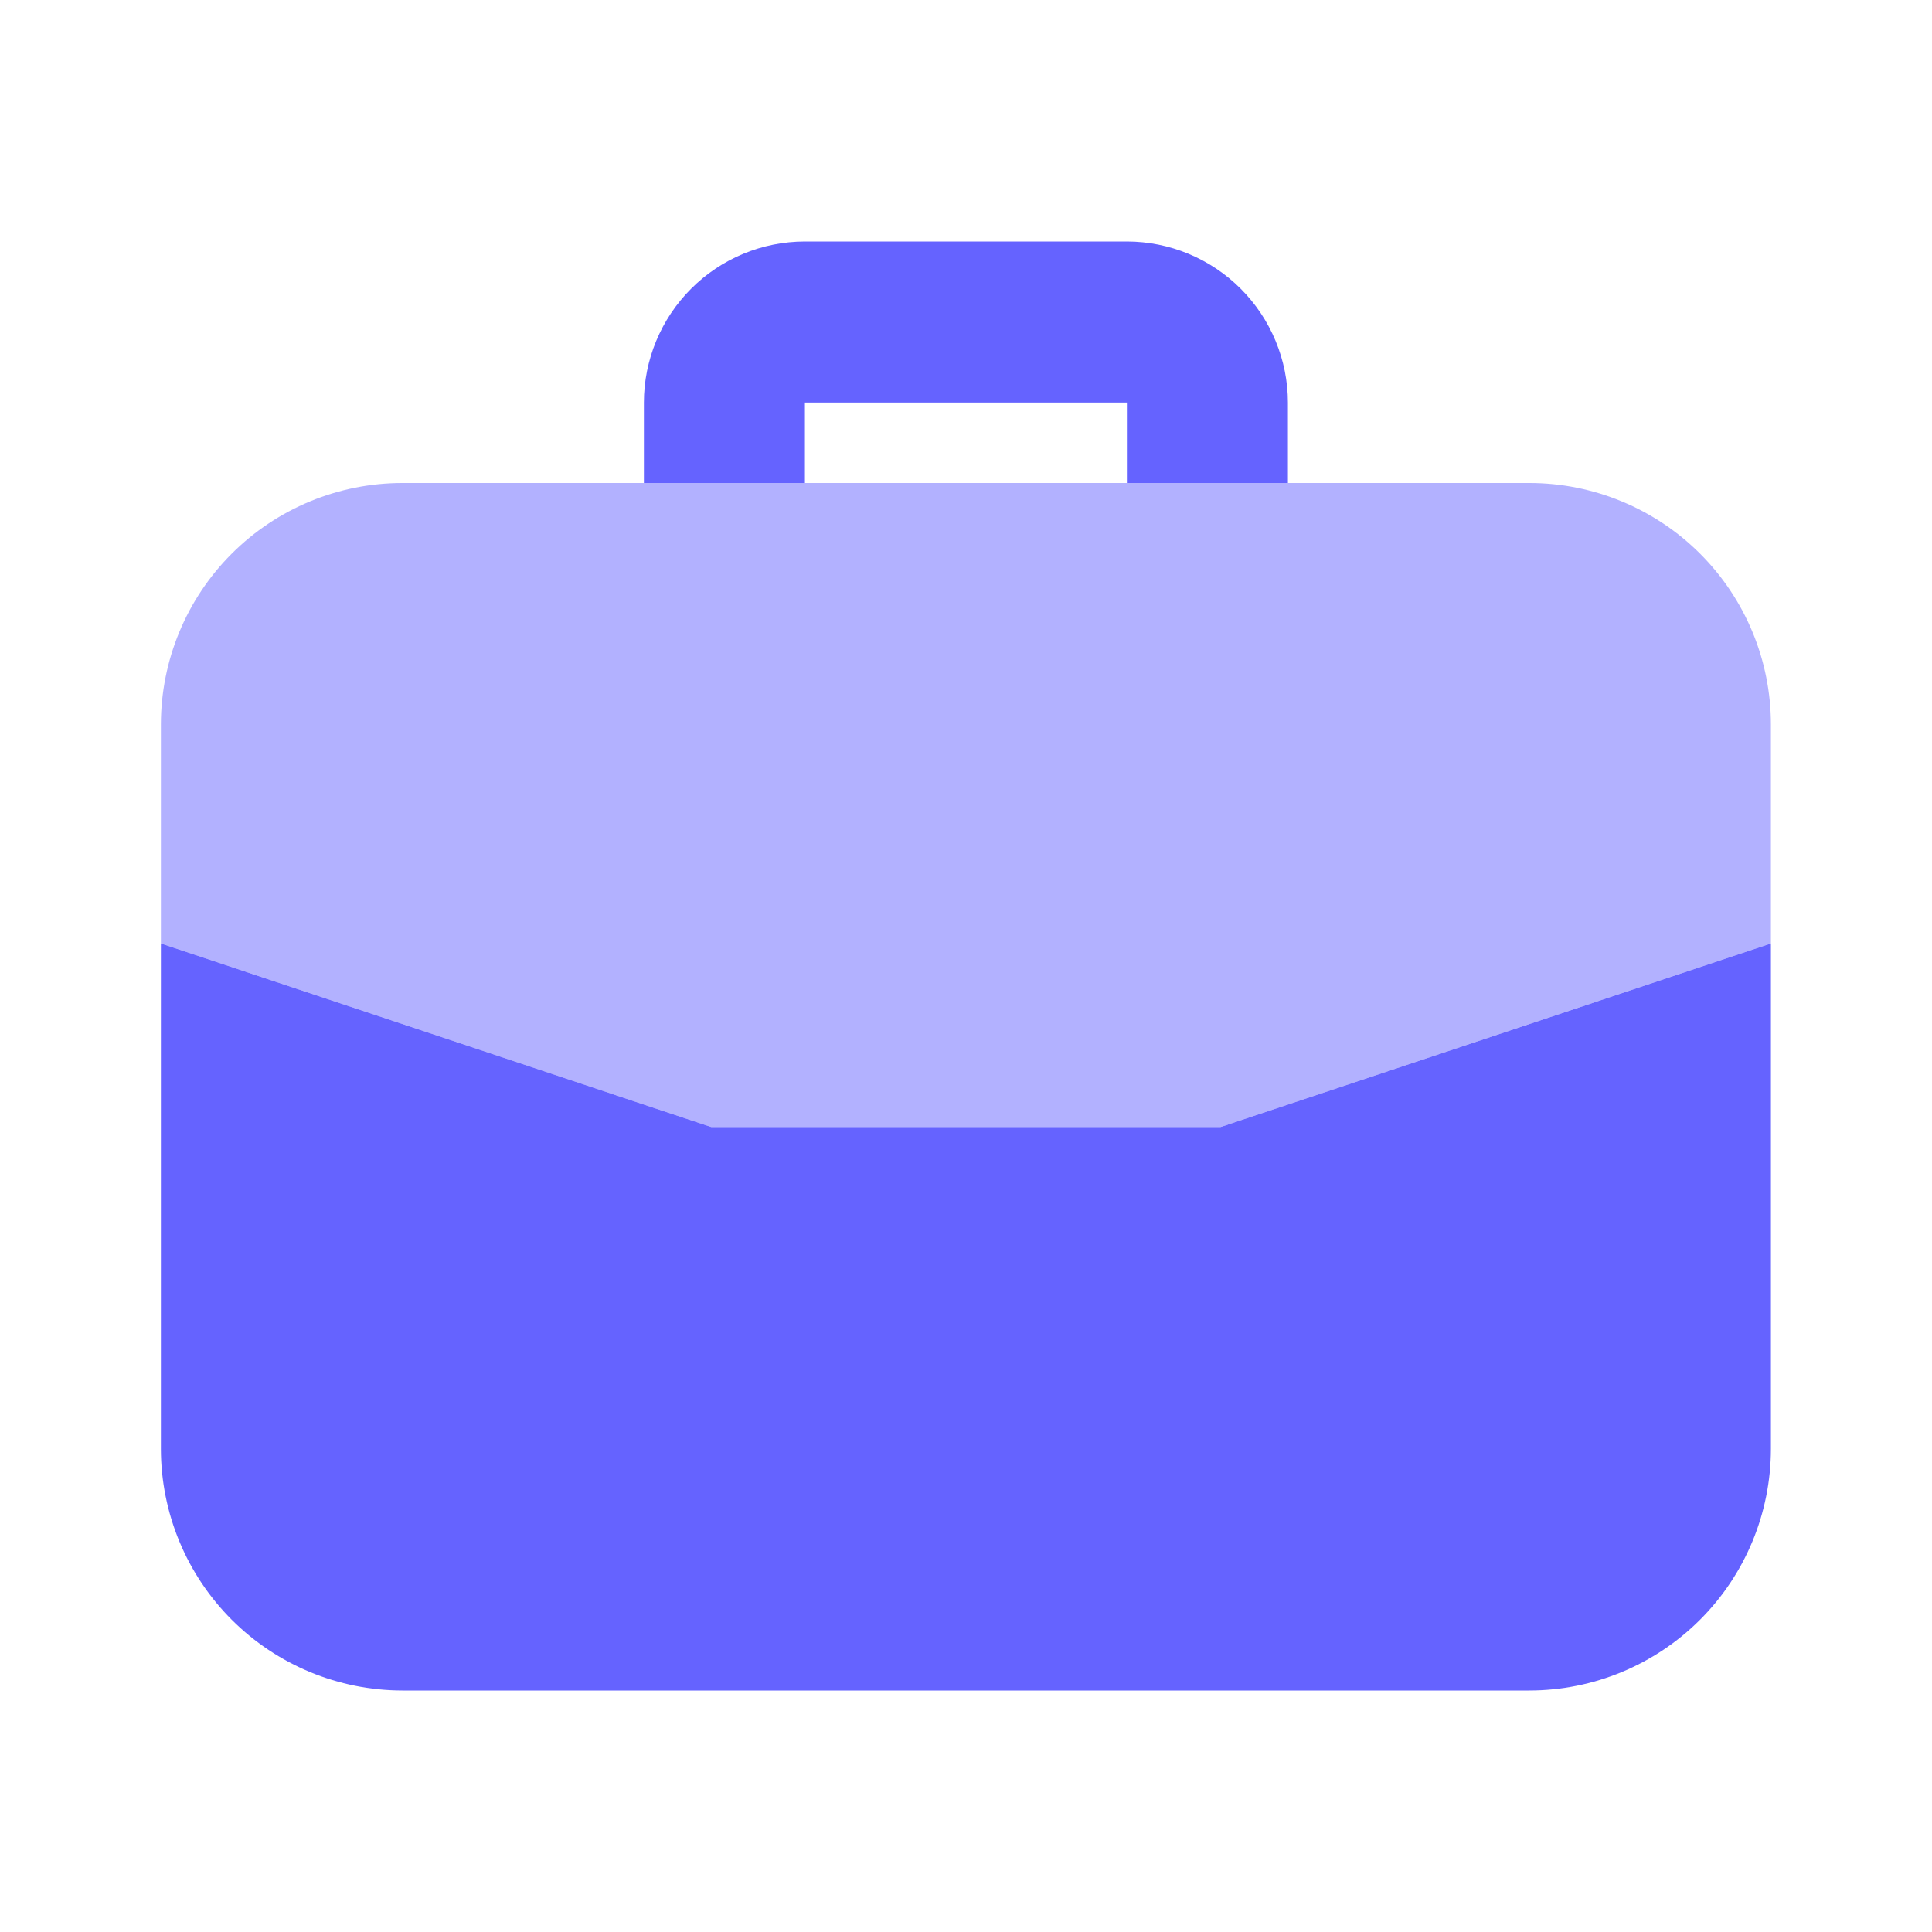
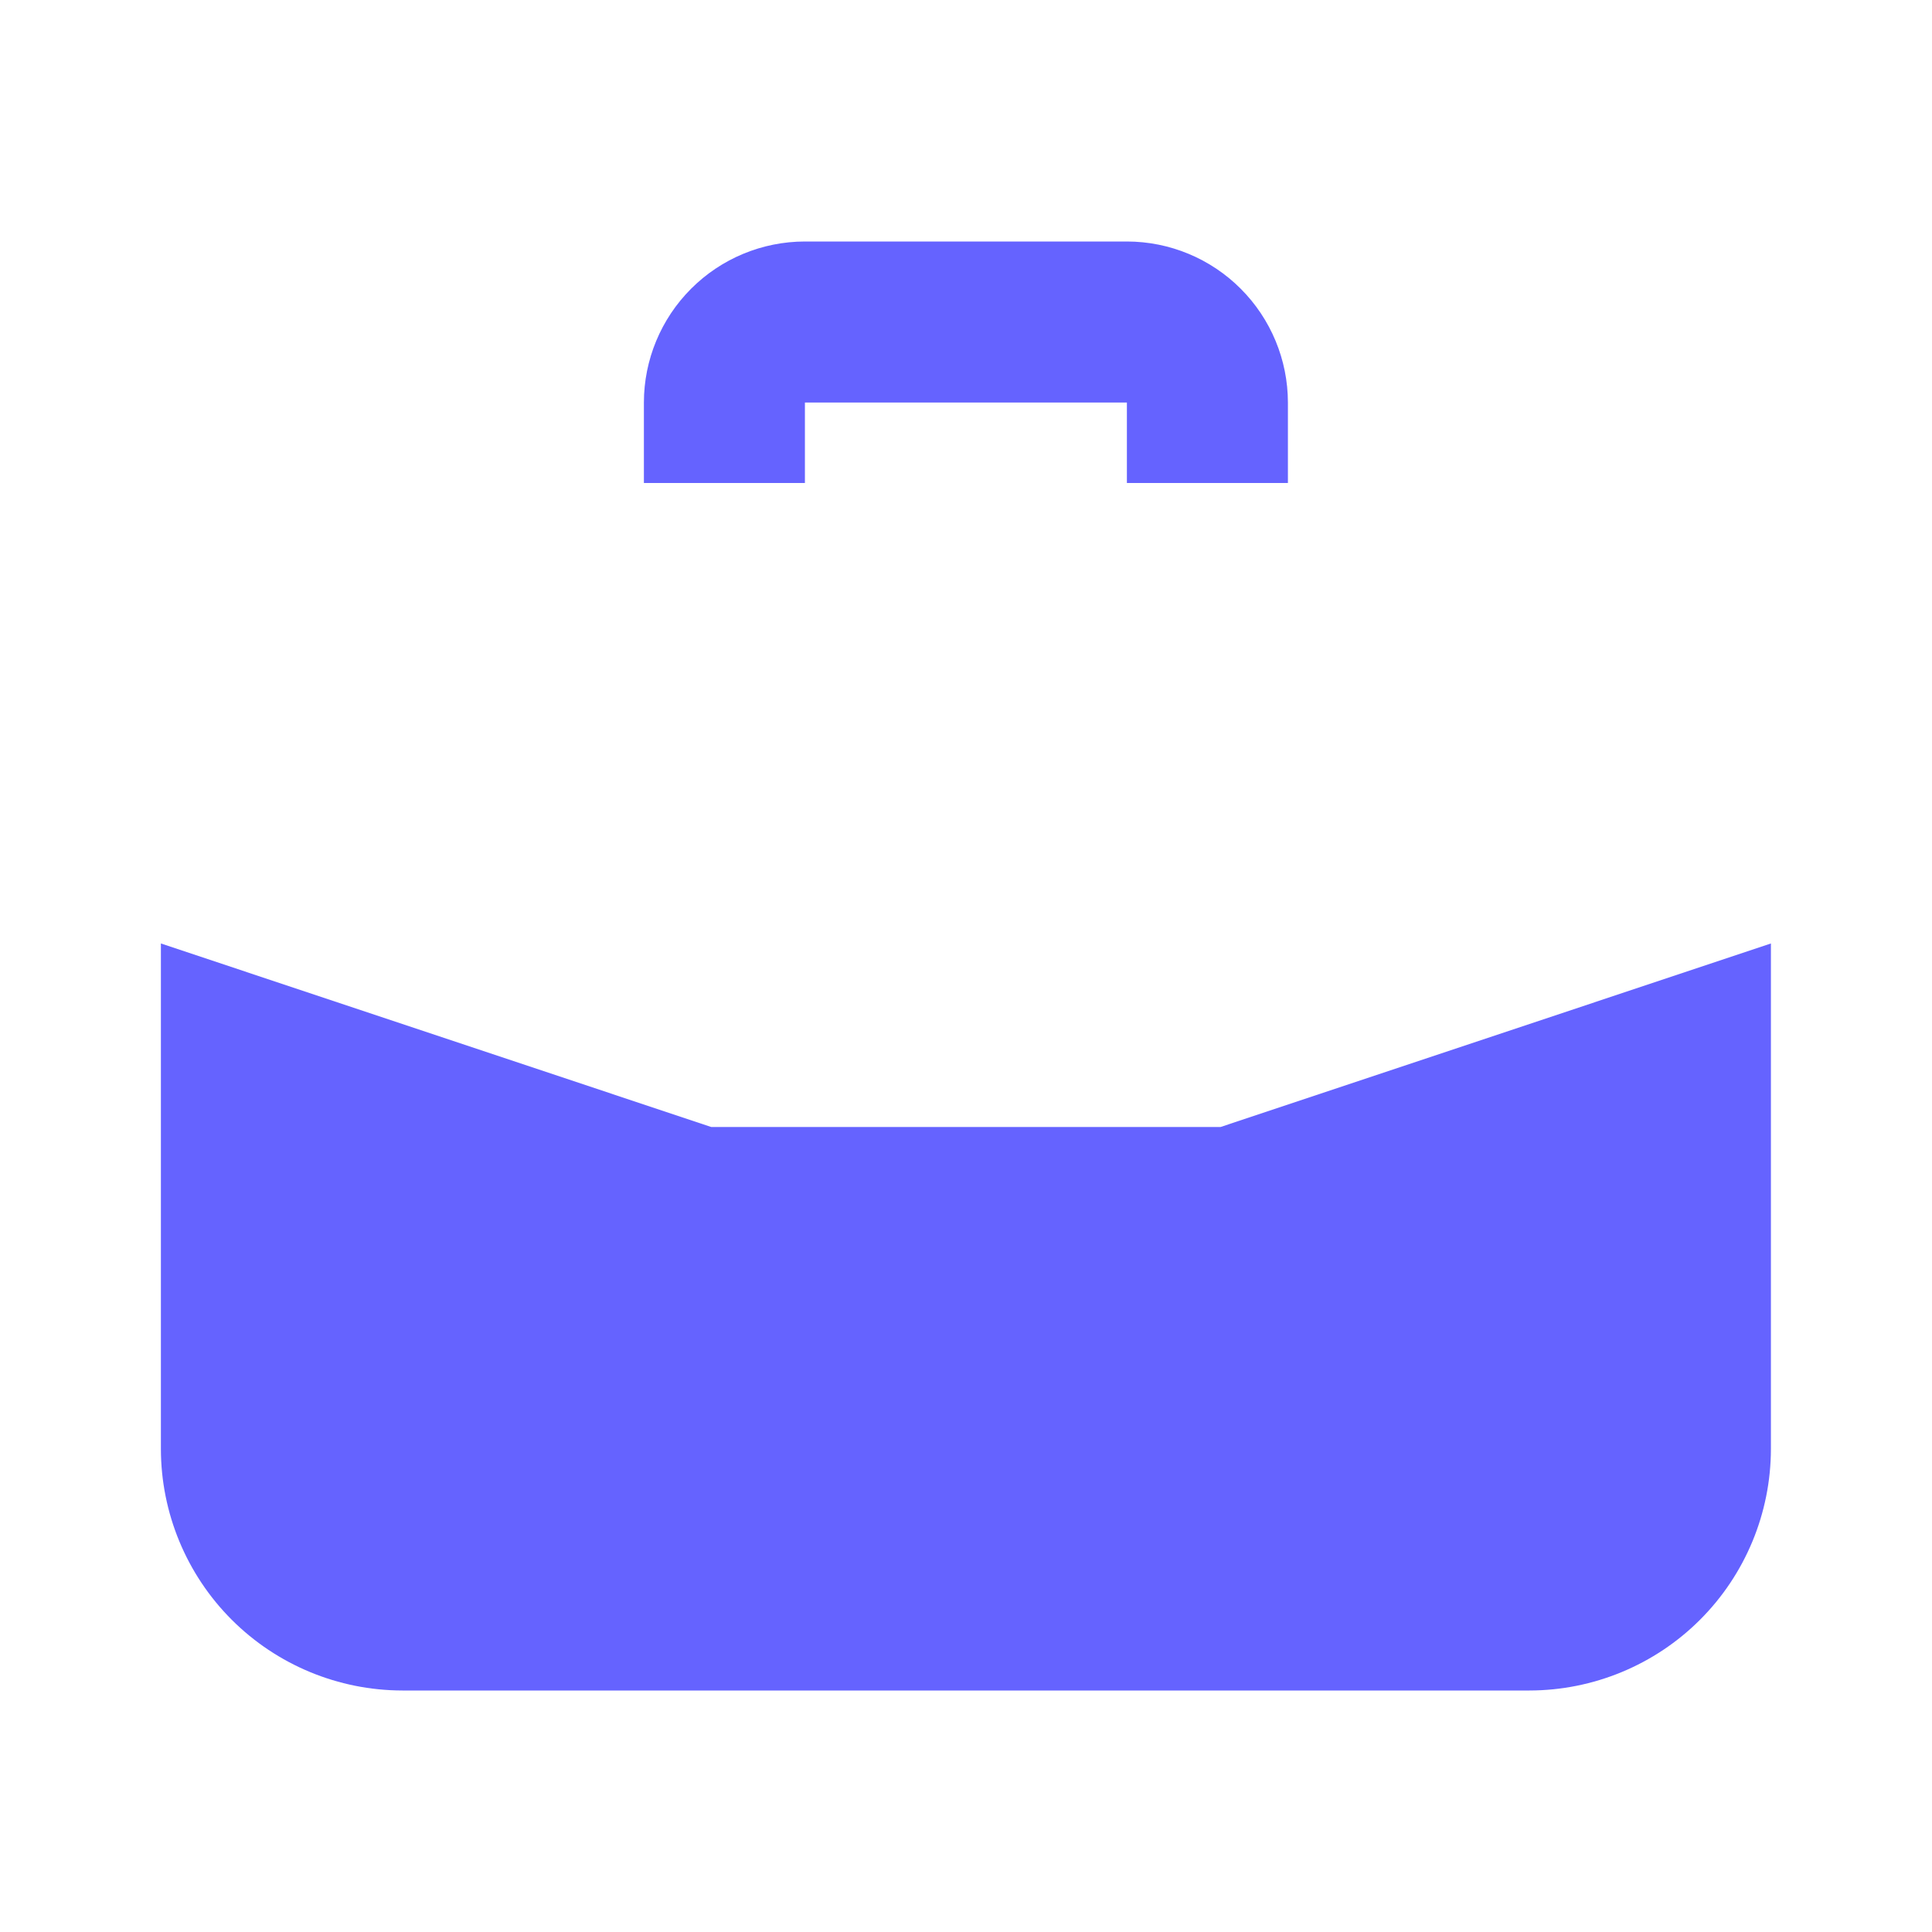
<svg xmlns="http://www.w3.org/2000/svg" width="50" height="50" viewBox="0 0 50 50" fill="none">
-   <path d="M39.581 12.5H10.414C8.756 12.5 7.167 13.159 5.995 14.331C4.823 15.503 4.164 17.092 4.164 18.75V24.417L18.408 29.167H31.587L45.831 24.417V18.75C45.831 17.092 45.172 15.503 44 14.331C42.828 13.159 41.238 12.5 39.581 12.5Z" fill="#B2B1FF" />
  <path d="M20.831 12.5V10.417H29.164V12.5H33.331V10.417C33.33 9.312 32.89 8.253 32.109 7.472C31.328 6.69 30.269 6.251 29.164 6.25H20.831C19.726 6.251 18.667 6.69 17.886 7.472C17.105 8.253 16.665 9.312 16.664 10.417V12.5H20.831ZM18.408 29.167L4.164 24.417V37.5C4.166 39.157 4.825 40.746 5.996 41.918C7.168 43.089 8.757 43.748 10.414 43.75H39.581C41.238 43.748 42.827 43.089 43.998 41.918C45.17 40.746 45.829 39.157 45.831 37.5V24.417L31.587 29.167H18.408Z" fill="#6563FF" />
</svg>